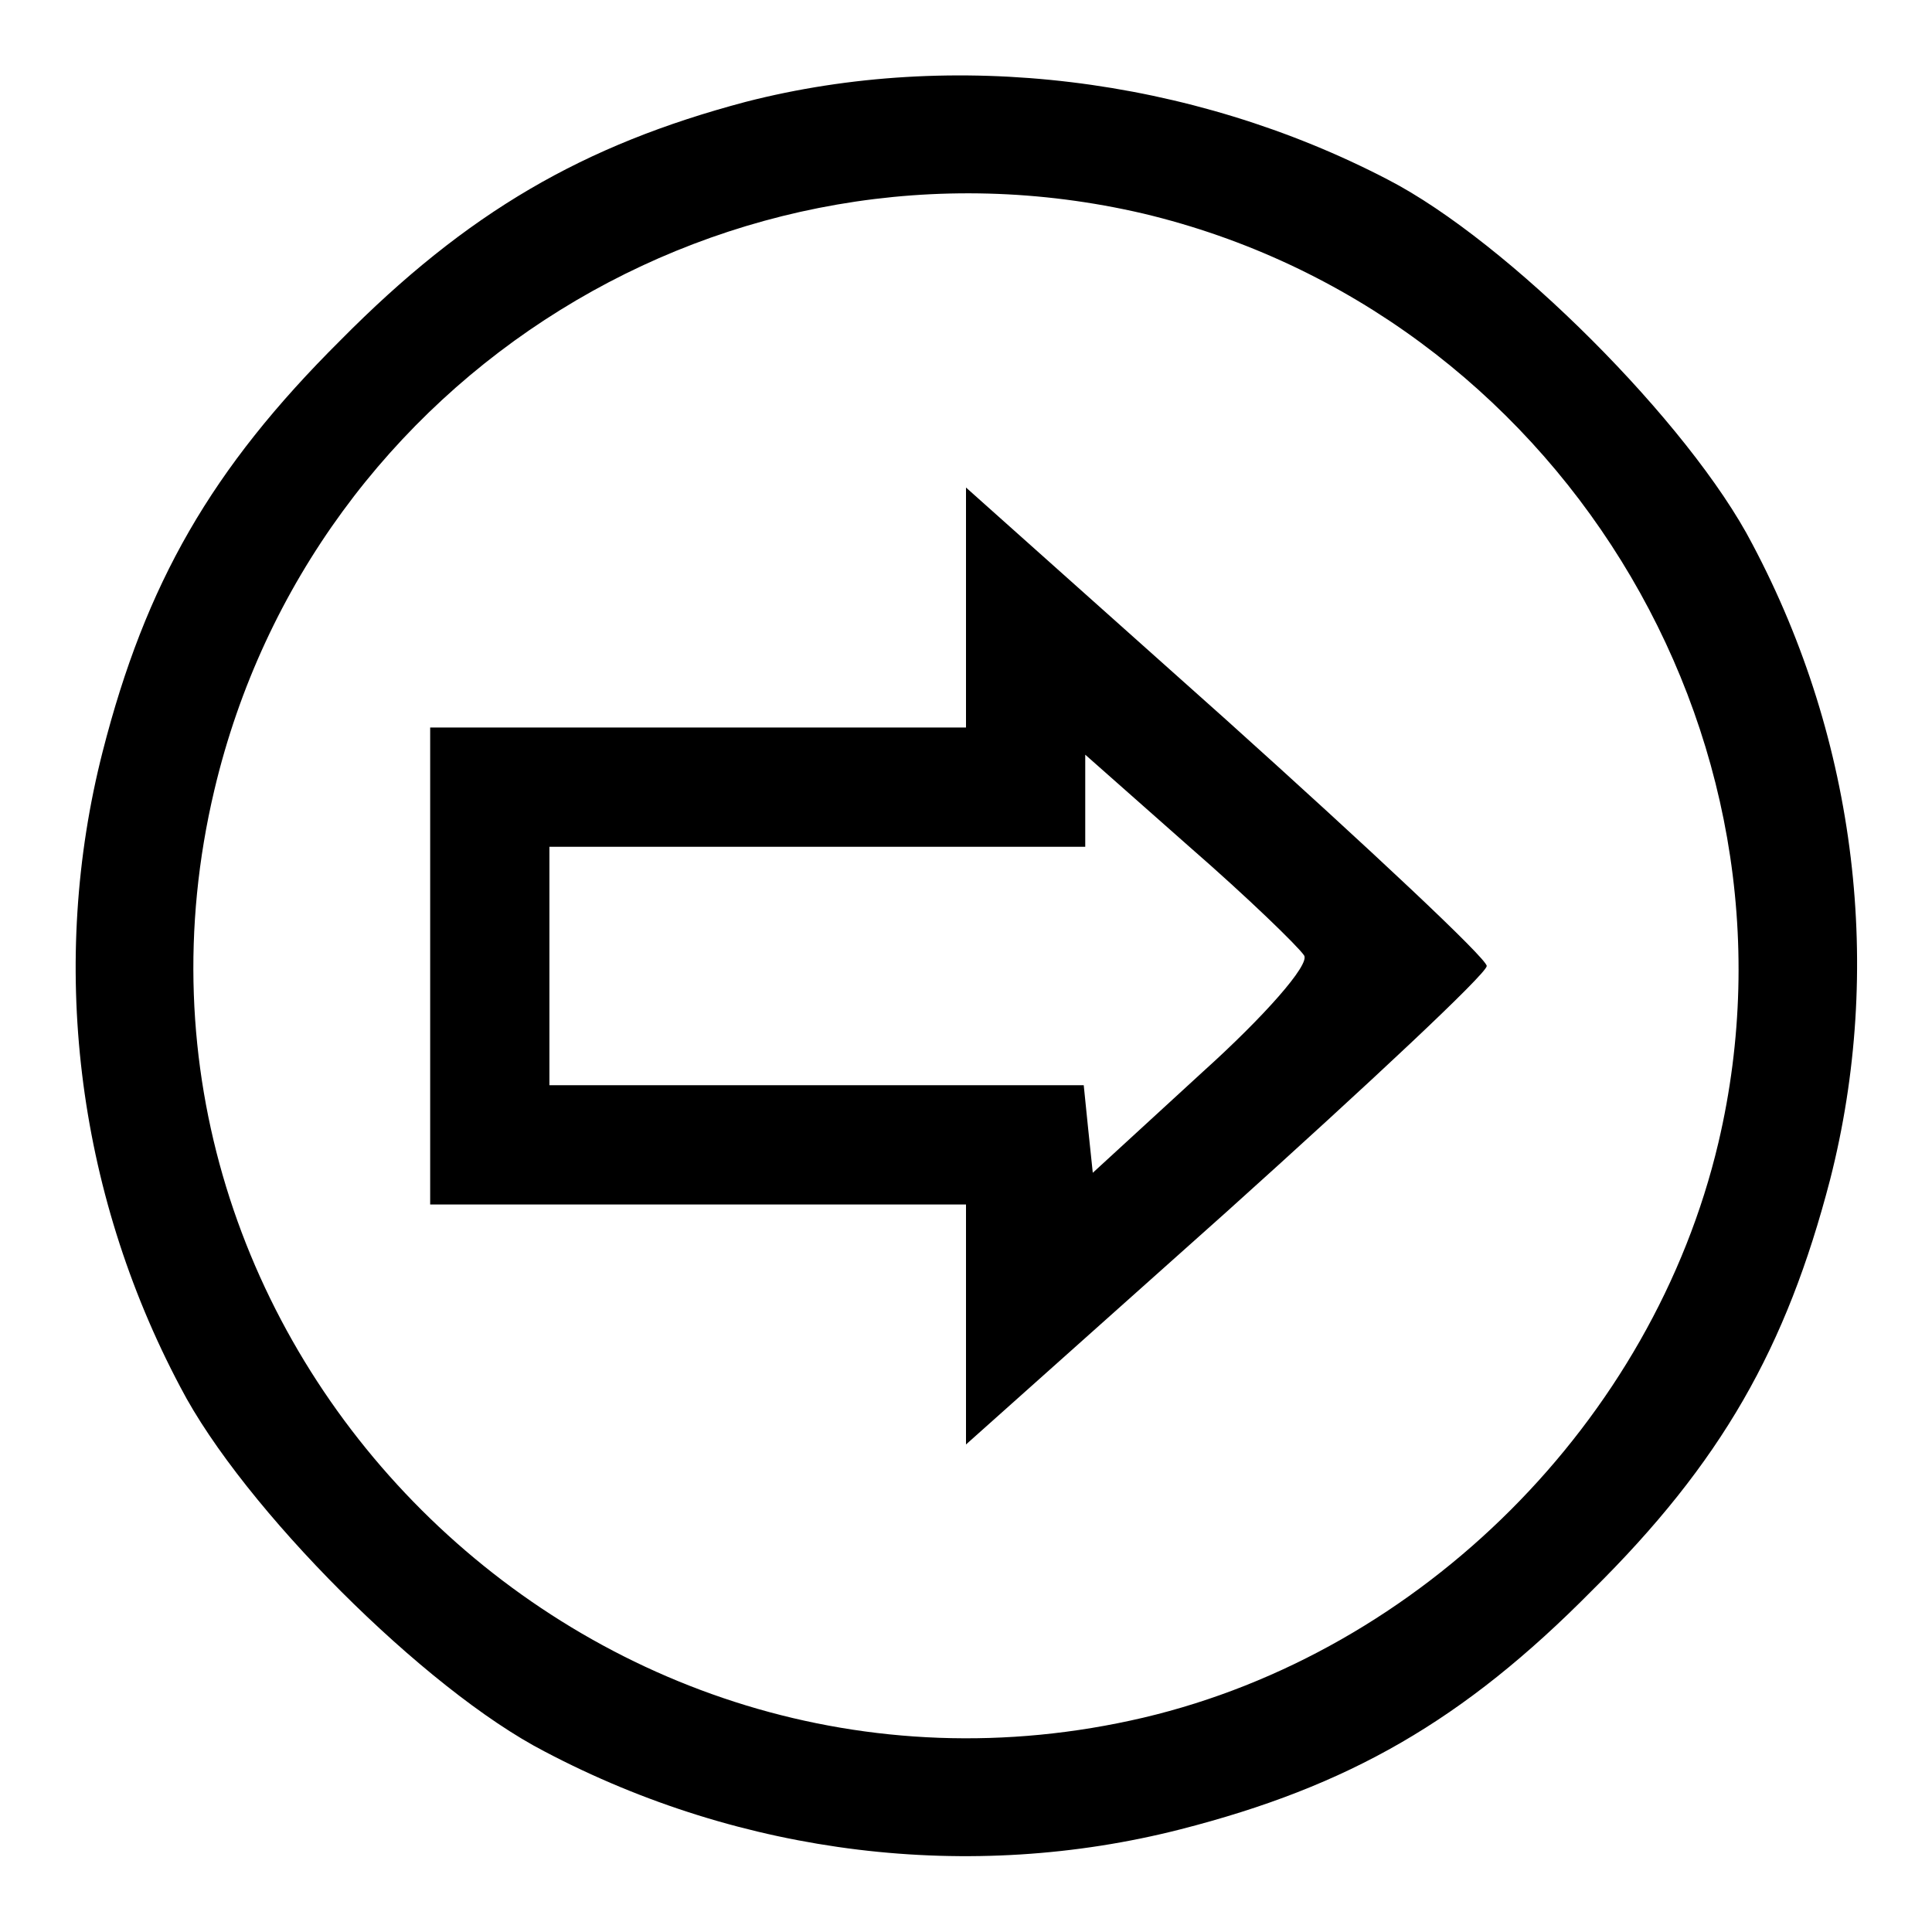
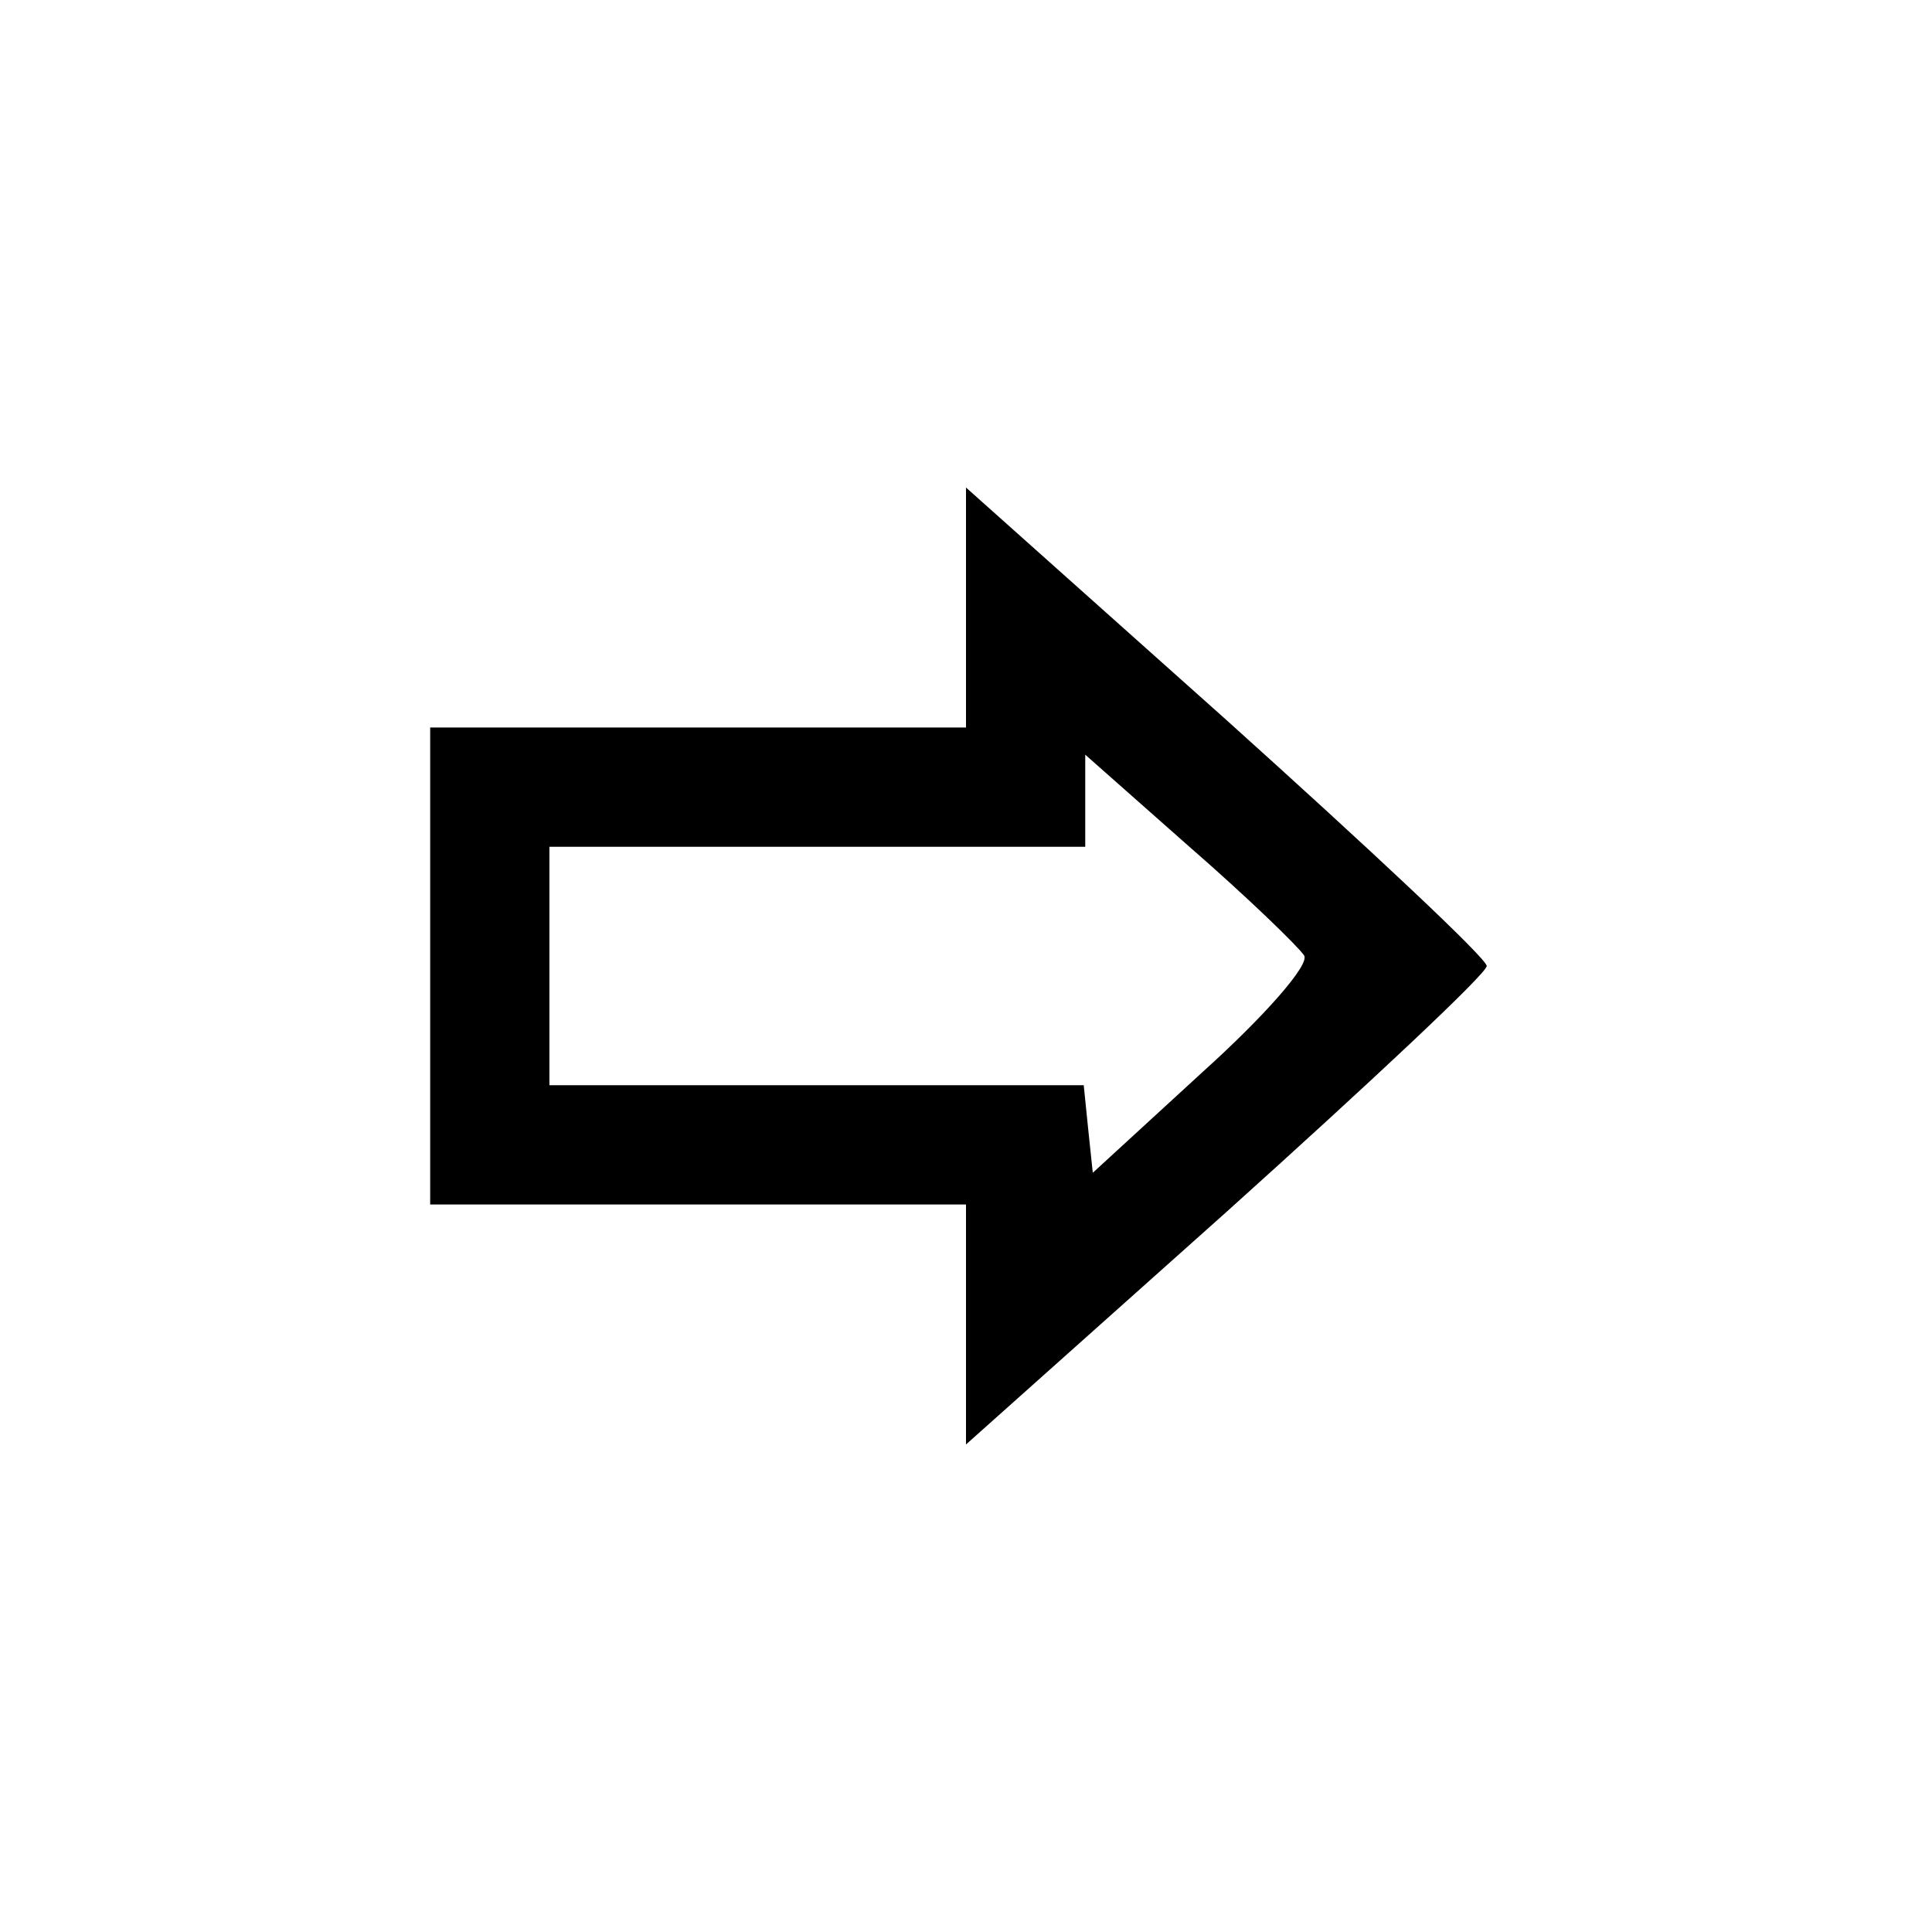
<svg xmlns="http://www.w3.org/2000/svg" version="1.1" x="0px" y="0px" viewBox="0 0 256 256" enable-background="new 0 0 256 256" xml:space="preserve">
  <g>
    <g>
      <g>
-         <path fill="#000000" d="M98.8,13.5c-21.5,5.7-36.9,14.6-53.7,31.6C28,62.1,19.3,77.3,13.6,99.6c-7.1,27.8-3.6,58,10.3,84.2c8.3,16,32.4,40.1,48.3,48.3c26.2,13.8,56.4,17.4,84.2,10.3c22.3-5.7,37.5-14.4,54.5-31.6c17.2-17,25.8-32.2,31.6-54.5c7.1-27.8,3.6-58-10.3-84.2c-8.3-16-32.4-40.1-48.3-48.3C157.8,10.2,126.4,6.4,98.8,13.5z M151.5,28.3c54.5,13,89,68.7,76.2,123.1c-8.7,36.9-39.3,67.5-76.2,76.2C78.1,244.8,11,178.1,28.4,104.7C41.4,49.7,96.6,15.5,151.5,28.3z" />
        <path fill="#000000" d="M128,80.6v15.8H92.5H57V128v31.6h35.5H128v15.8v16l34.5-30.8c18.9-17,34.5-31.6,34.5-32.6c0-1-15.6-15.6-34.5-32.6L128,64.6V80.6z M172.8,126.6c0.8,1.2-5.3,8.1-13.4,15.4l-14.6,13.4l-0.6-5.7l-0.6-5.9h-35.5H72.8V128v-15.8h35.5h35.5v-6.1V100l13.8,12.2C165.3,118.9,172,125.4,172.8,126.6z" />
      </g>
    </g>
  </g>
</svg>